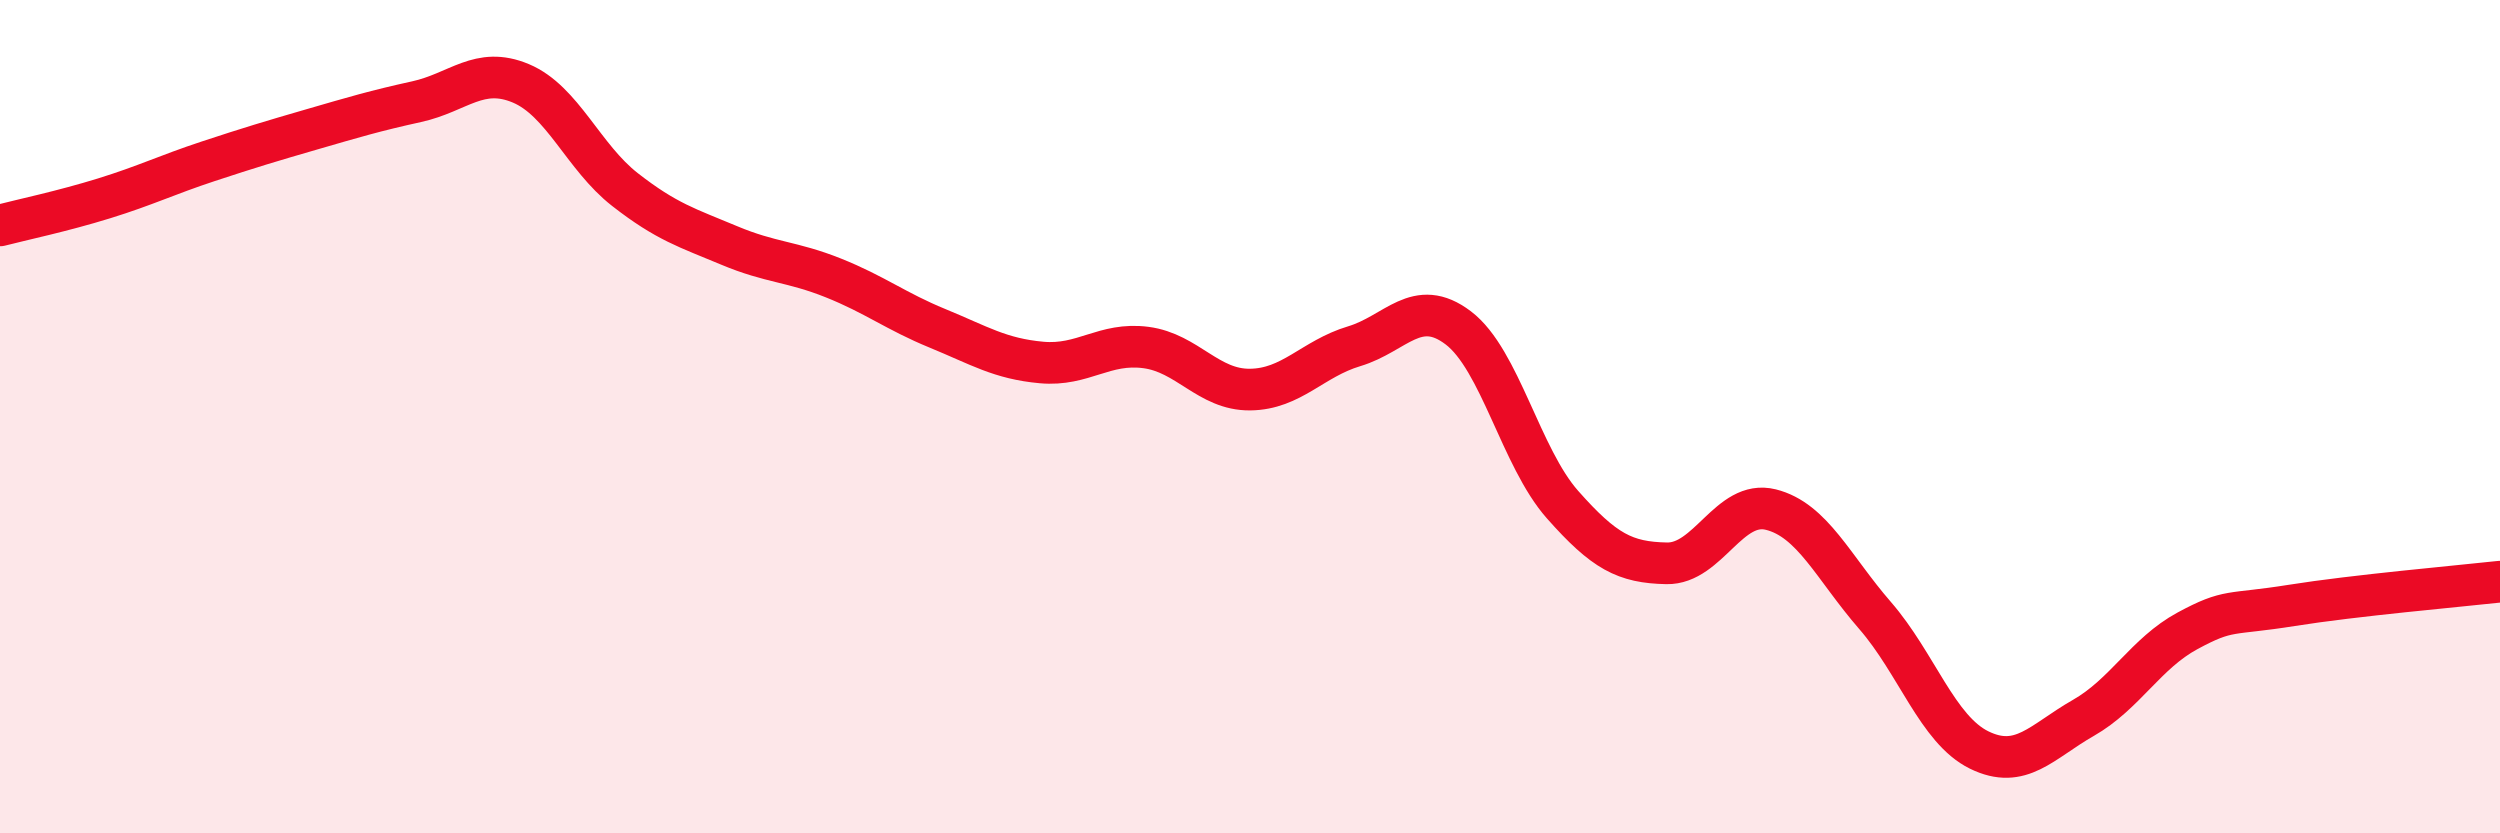
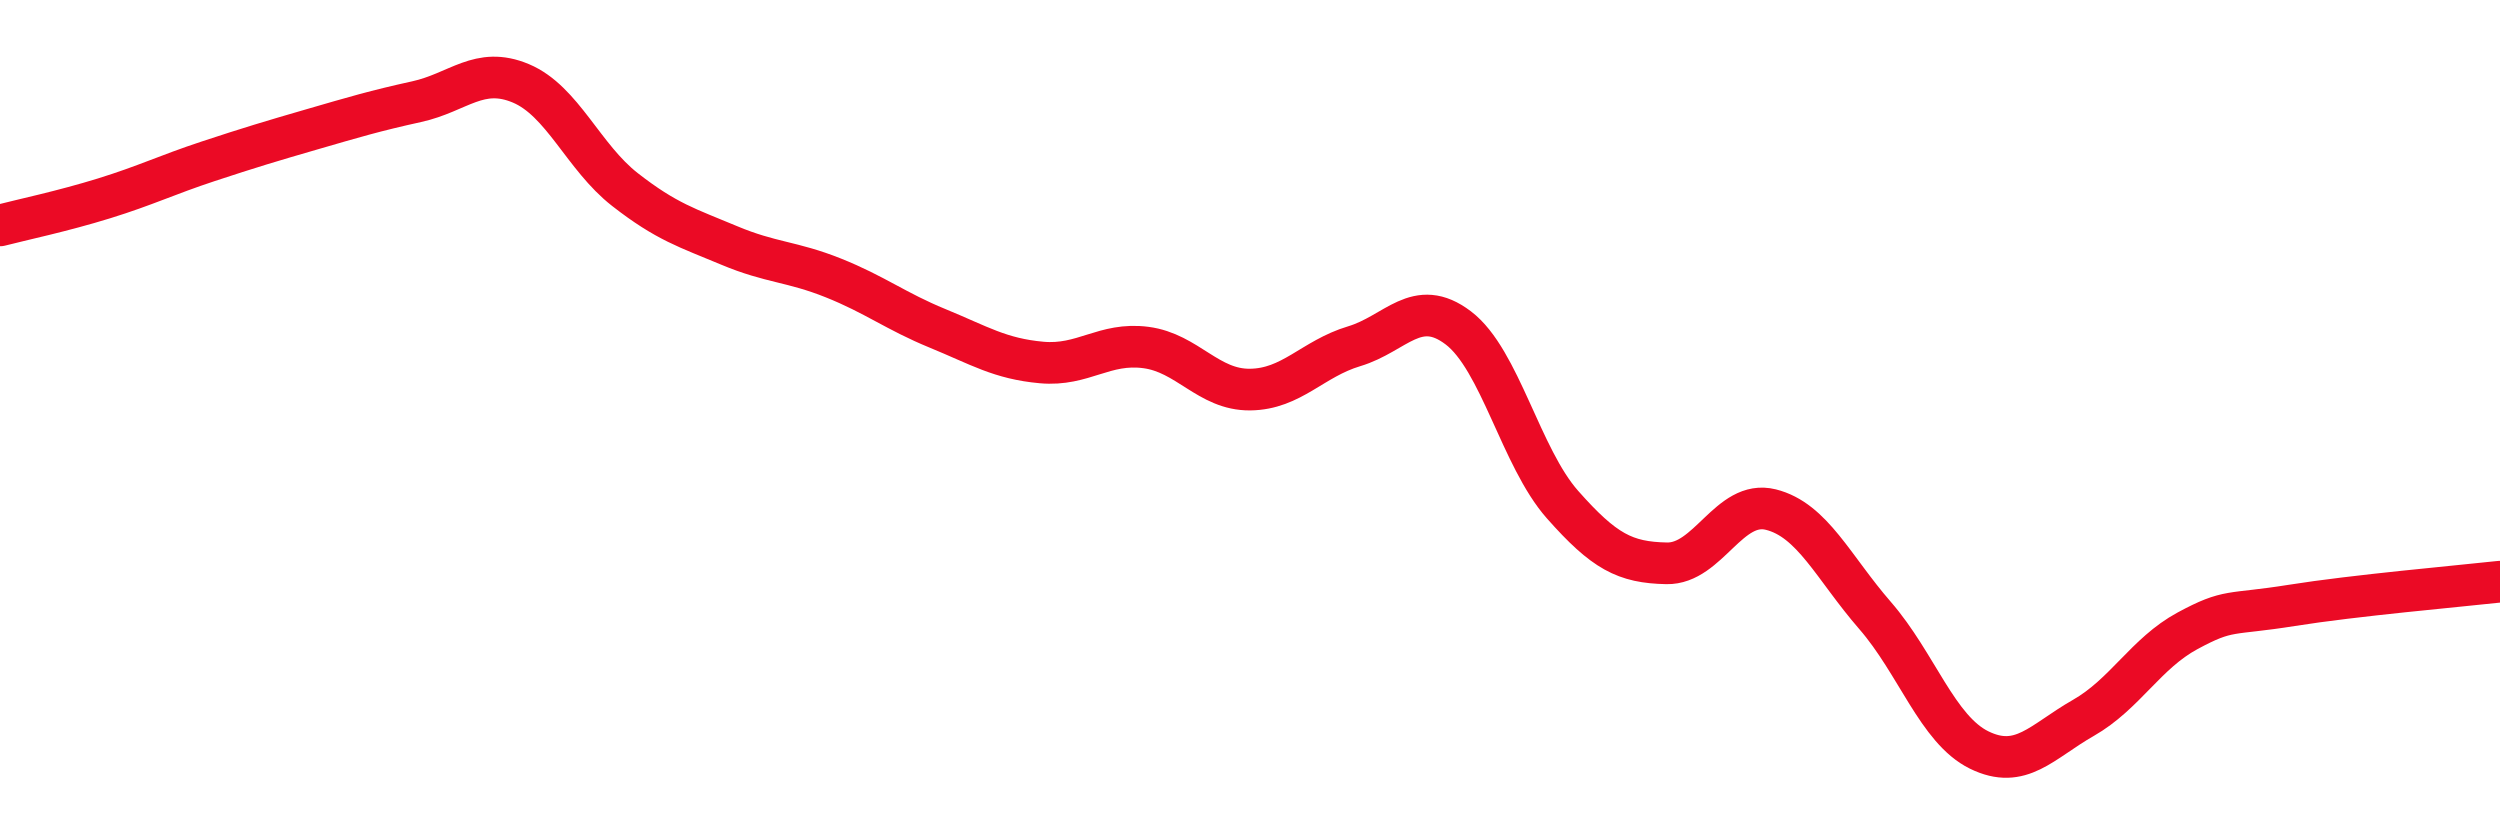
<svg xmlns="http://www.w3.org/2000/svg" width="60" height="20" viewBox="0 0 60 20">
-   <path d="M 0,5.41 C 0.5,5.28 1.5,5.07 2.5,4.76 C 3.5,4.45 4,4.2 5,3.87 C 6,3.54 6.5,3.39 7.5,3.1 C 8.5,2.81 9,2.66 10,2.44 C 11,2.22 11.5,1.58 12.5,2 C 13.5,2.42 14,3.77 15,4.55 C 16,5.33 16.5,5.47 17.5,5.89 C 18.5,6.31 19,6.27 20,6.67 C 21,7.07 21.5,7.47 22.5,7.88 C 23.5,8.29 24,8.61 25,8.7 C 26,8.79 26.5,8.21 27.5,8.34 C 28.5,8.47 29,9.36 30,9.35 C 31,9.34 31.5,8.61 32.5,8.31 C 33.5,8.01 34,7.11 35,7.87 C 36,8.63 36.5,10.98 37.5,12.11 C 38.5,13.24 39,13.5 40,13.52 C 41,13.54 41.5,11.98 42.5,12.23 C 43.5,12.48 44,13.62 45,14.77 C 46,15.92 46.5,17.51 47.5,18 C 48.5,18.49 49,17.8 50,17.23 C 51,16.66 51.5,15.68 52.5,15.14 C 53.5,14.6 53.5,14.77 55,14.53 C 56.5,14.29 59,14.07 60,13.96L60 20L0 20Z" fill="#EB0A25" opacity="0.1" stroke-linecap="round" stroke-linejoin="round" />
  <path d="M 0,5.41 C 0.5,5.28 1.5,5.07 2.5,4.76 C 3.5,4.45 4,4.2 5,3.87 C 6,3.54 6.5,3.39 7.5,3.1 C 8.5,2.81 9,2.66 10,2.44 C 11,2.22 11.5,1.58 12.5,2 C 13.5,2.42 14,3.77 15,4.55 C 16,5.33 16.5,5.47 17.5,5.89 C 18.5,6.31 19,6.27 20,6.67 C 21,7.07 21.5,7.47 22.5,7.88 C 23.5,8.29 24,8.61 25,8.7 C 26,8.79 26.5,8.21 27.5,8.34 C 28.5,8.47 29,9.36 30,9.35 C 31,9.34 31.5,8.61 32.5,8.31 C 33.5,8.01 34,7.11 35,7.87 C 36,8.63 36.5,10.98 37.5,12.11 C 38.5,13.24 39,13.5 40,13.52 C 41,13.54 41.5,11.98 42.5,12.23 C 43.5,12.48 44,13.62 45,14.77 C 46,15.92 46.5,17.51 47.5,18 C 48.5,18.49 49,17.8 50,17.23 C 51,16.66 51.5,15.68 52.5,15.14 C 53.5,14.6 53.5,14.77 55,14.53 C 56.5,14.29 59,14.07 60,13.96" stroke="#EB0A25" stroke-width="1" fill="none" stroke-linecap="round" stroke-linejoin="round" />
</svg>